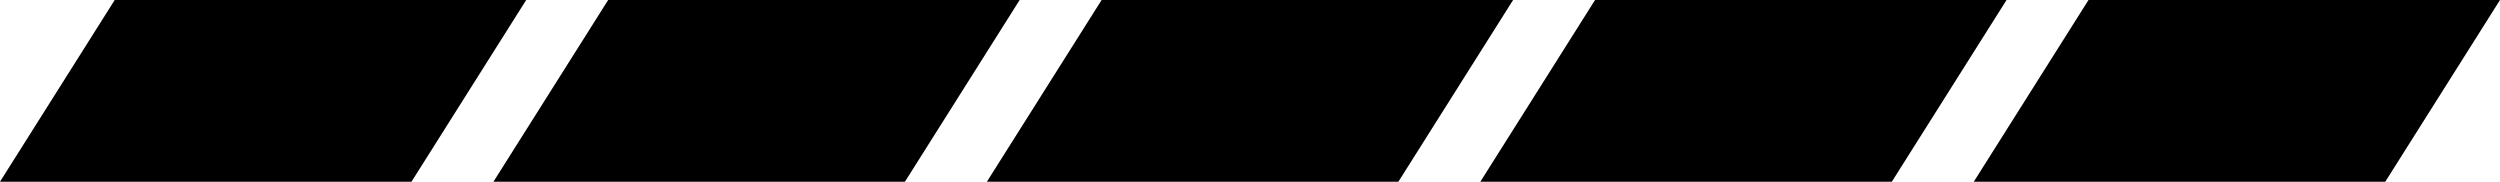
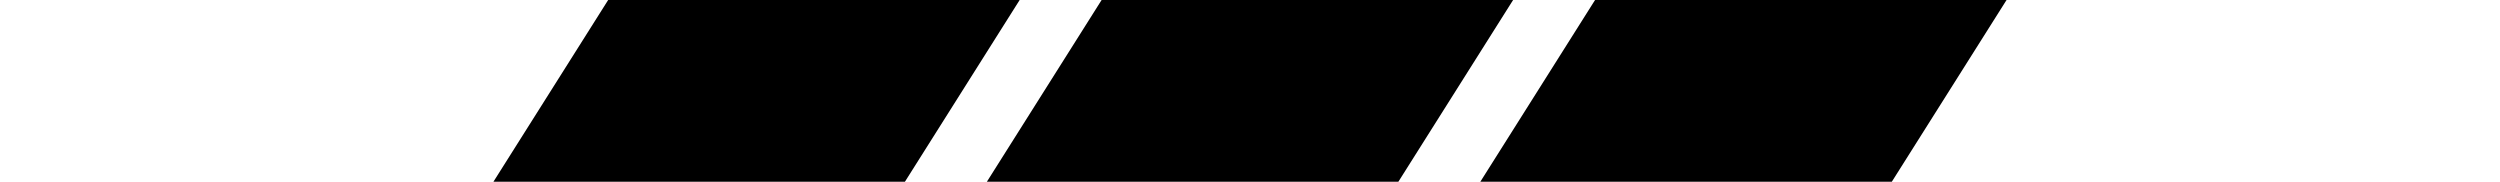
<svg xmlns="http://www.w3.org/2000/svg" viewBox="0 0 763.2 55.47">
  <title>5_5</title>
  <g id="Calque_2" data-name="Calque 2">
    <g id="Calque_1-2" data-name="Calque 1">
      <polygon points="577.54 55.47 451.92 55.47 486.94 0 612.56 0 577.54 55.47" />
-       <polygon points="728.18 55.47 602.56 55.47 637.58 0 763.2 0 728.18 55.47" />
-       <polygon points="125.62 55.47 0 55.47 35.02 0 160.64 0 125.62 55.47" />
      <polygon points="276.26 55.47 150.64 55.47 185.66 0 311.28 0 276.26 55.47" />
      <polygon points="426.9 55.47 301.28 55.47 336.3 0 461.92 0 426.9 55.47" />
    </g>
  </g>
</svg>